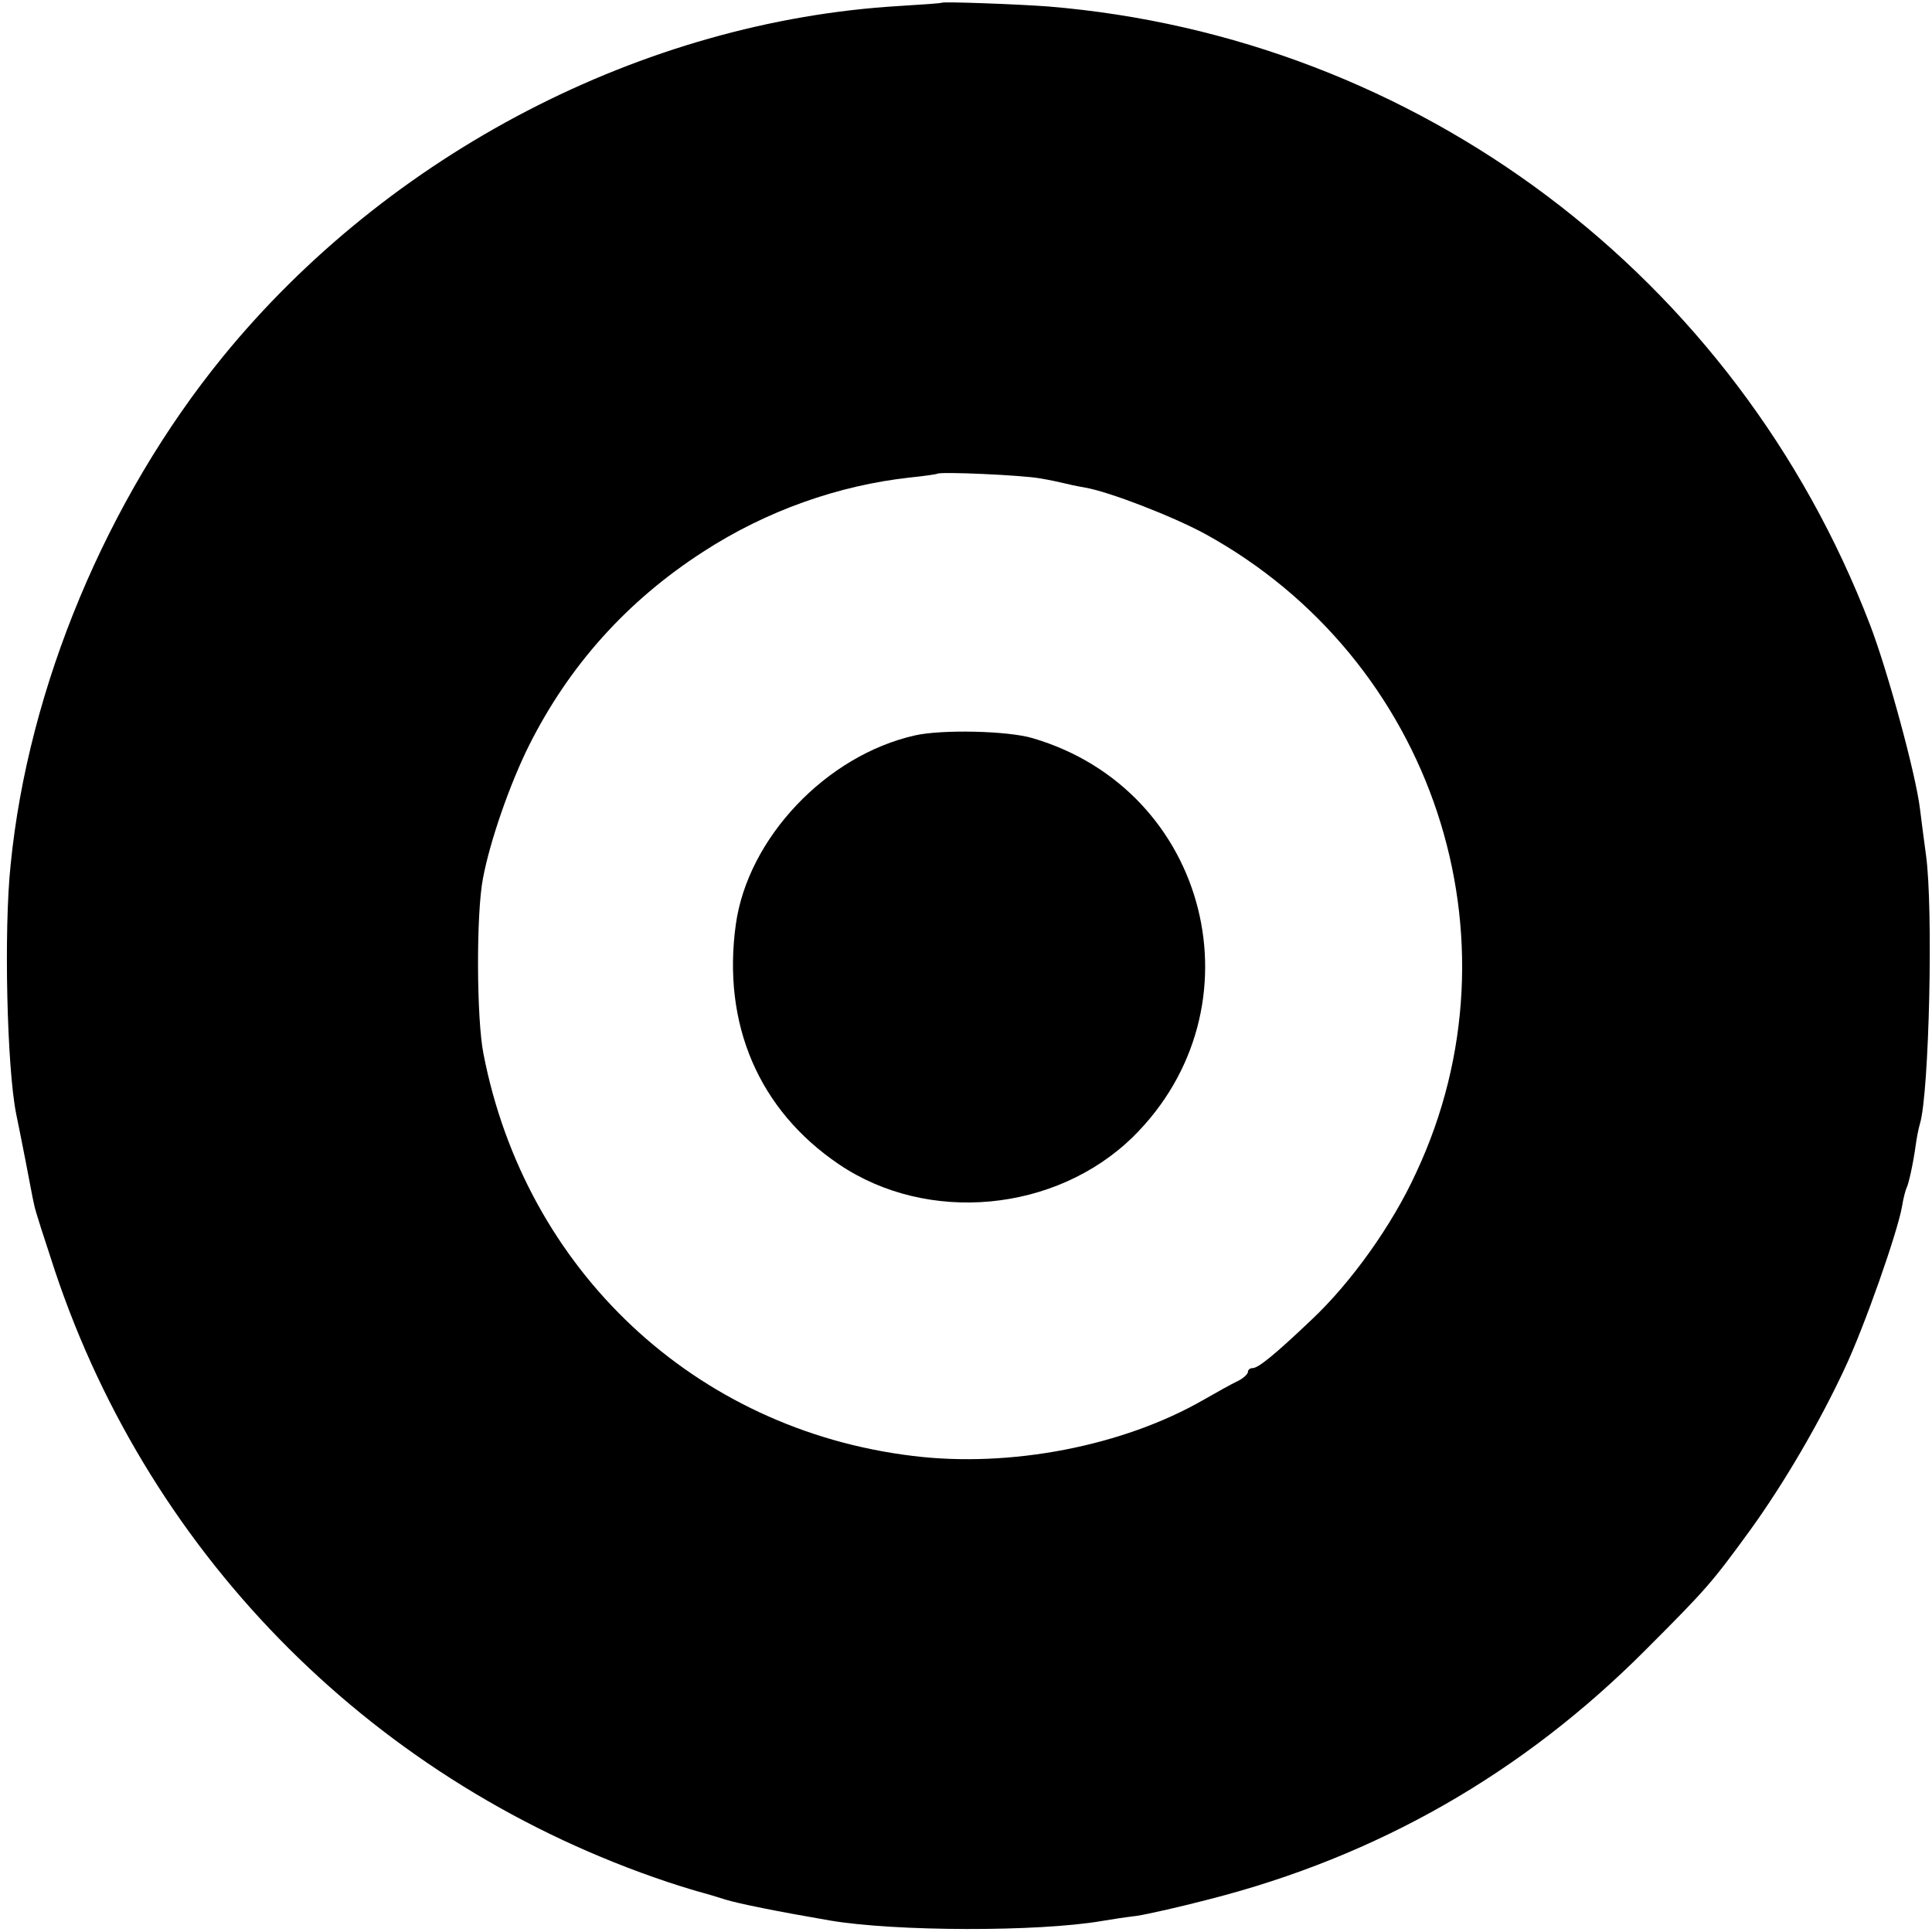
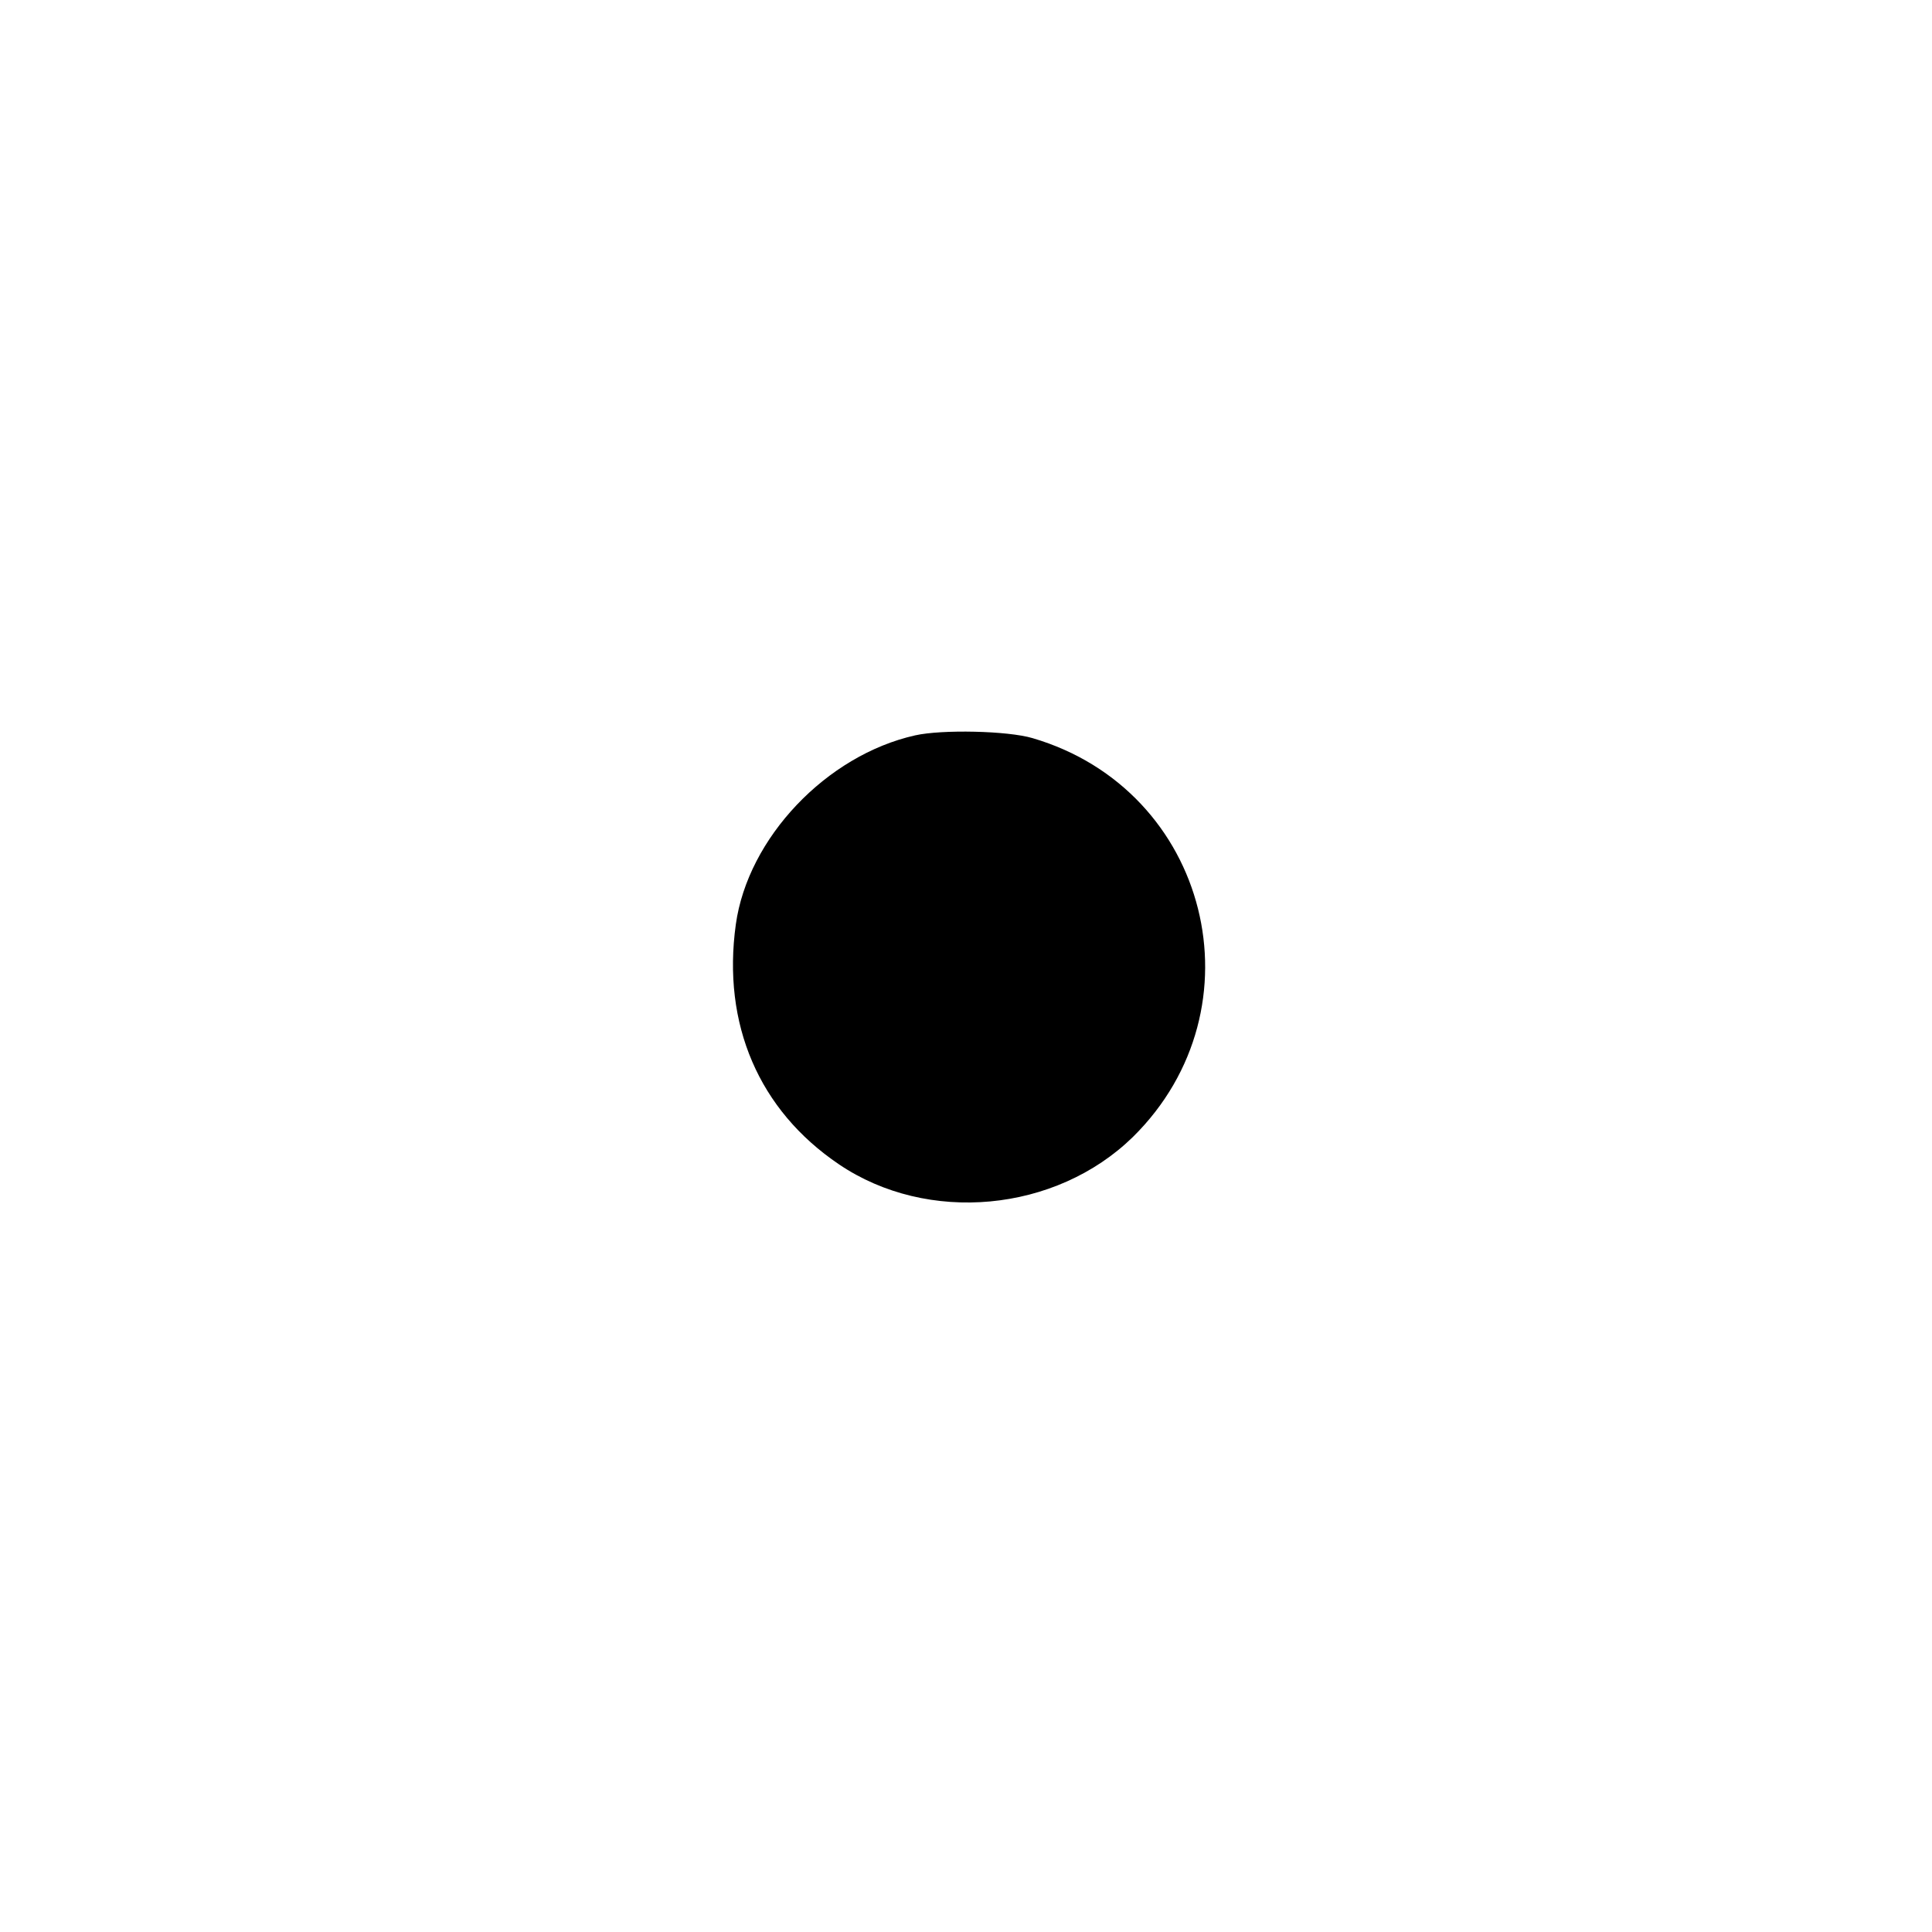
<svg xmlns="http://www.w3.org/2000/svg" version="1.0" width="418pt" height="418pt" viewBox="0 0 418 418" preserveAspectRatio="xMidYMid meet">
  <g transform="translate(0,418) scale(0.1,-0.1)" fill="#000000" stroke="none">
-     <path d="M2037 4174 c-1 -1 -42 -4 -92 -7 -554 -33 -1104 -319 -1463 -759 -251 -308 -421 -715 -459 -1099 -15 -142 -8 -439 12 -539 3 -14 12 -59 20 -100 8 -41 16 -85 19 -97 2 -12 23 -76 45 -143 209 -625 698 -1112 1326 -1322 33 -11 67 -21 75 -23 8 -2 31 -9 50 -15 30 -9 109 -25 225 -45 141 -24 451 -25 590 -1 17 3 50 8 75 11 25 4 96 20 157 36 364 93 678 273 943 539 133 133 144 146 227 260 73 101 150 233 204 349 43 91 114 294 124 350 3 19 8 37 10 41 4 7 14 50 20 94 2 15 6 35 9 45 20 67 29 467 13 581 -4 30 -10 75 -13 100 -9 75 -70 299 -108 398 -289 754 -978 1272 -1778 1338 -67 5 -228 11 -231 8z m213 -1029 c19 -3 42 -8 50 -10 8 -2 30 -7 48 -10 52 -9 189 -62 259 -100 494 -271 694 -876 457 -1382 -52 -114 -141 -238 -226 -318 -82 -78 -116 -105 -128 -105 -6 0 -10 -4 -10 -8 0 -5 -10 -14 -22 -20 -13 -6 -45 -24 -73 -40 -175 -101 -420 -148 -630 -122 -471 57 -838 401 -929 870 -15 75 -16 304 -1 380 15 80 58 204 100 288 87 173 212 312 376 418 137 89 293 144 449 161 30 3 56 7 58 8 5 5 185 -3 222 -10z" />
    <path d="M1980 2589 c-192 -43 -362 -222 -388 -409 -30 -216 50 -402 223 -519 192 -130 469 -104 636 59 283 279 165 751 -217 863 -54 16 -196 19 -254 6z" />
  </g>
</svg>